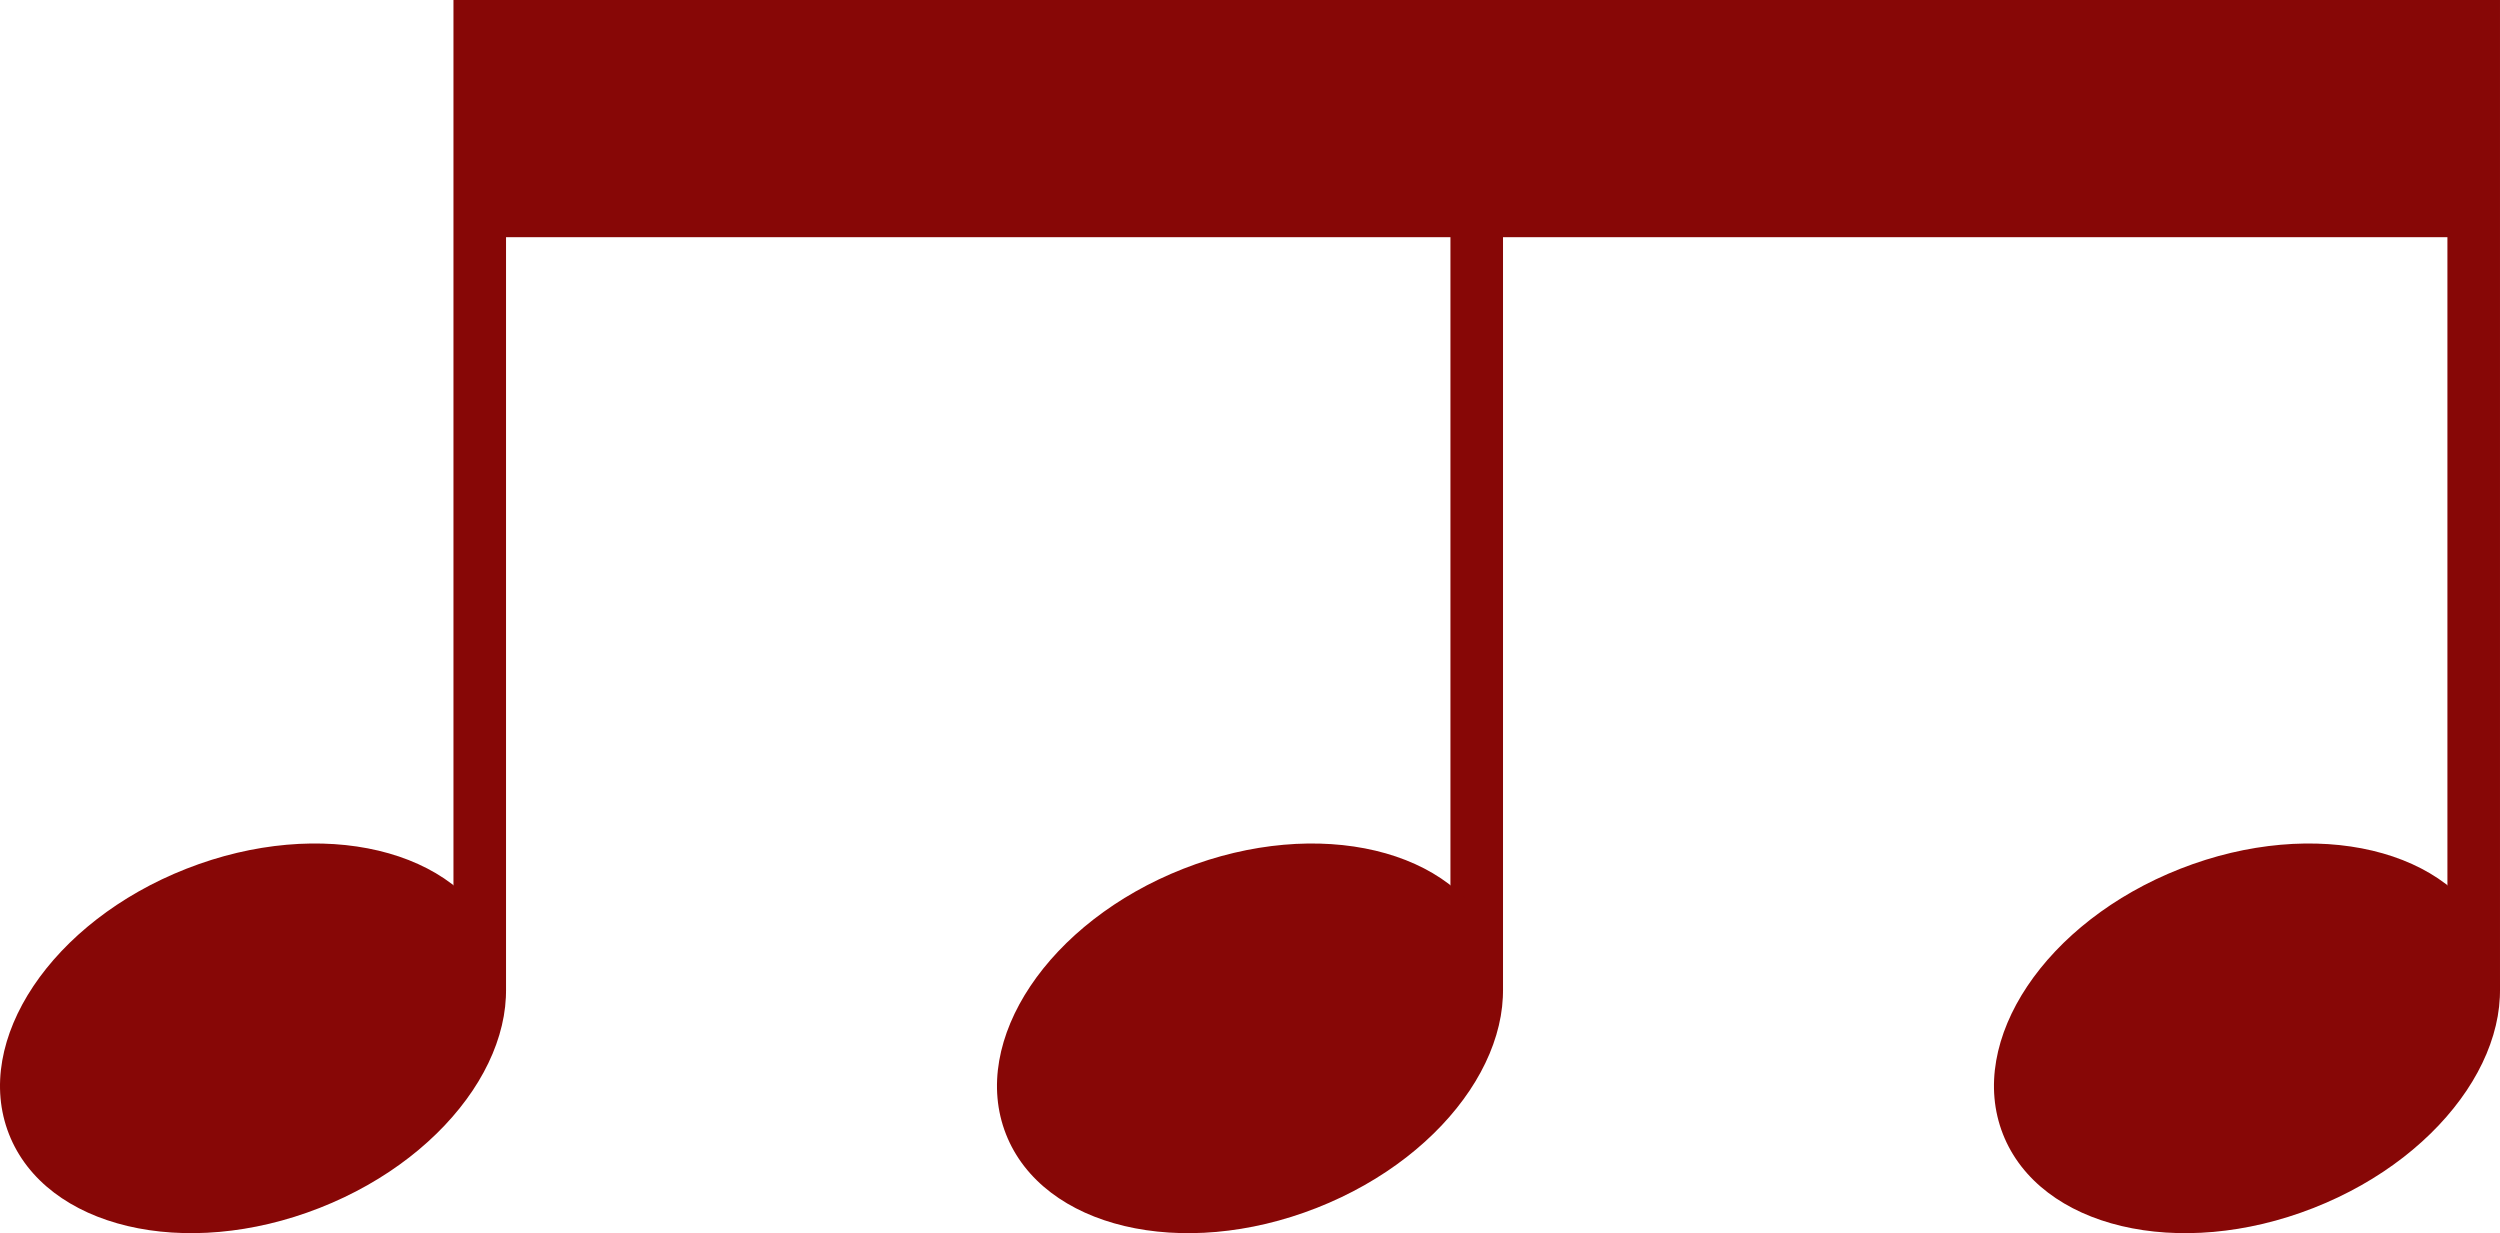
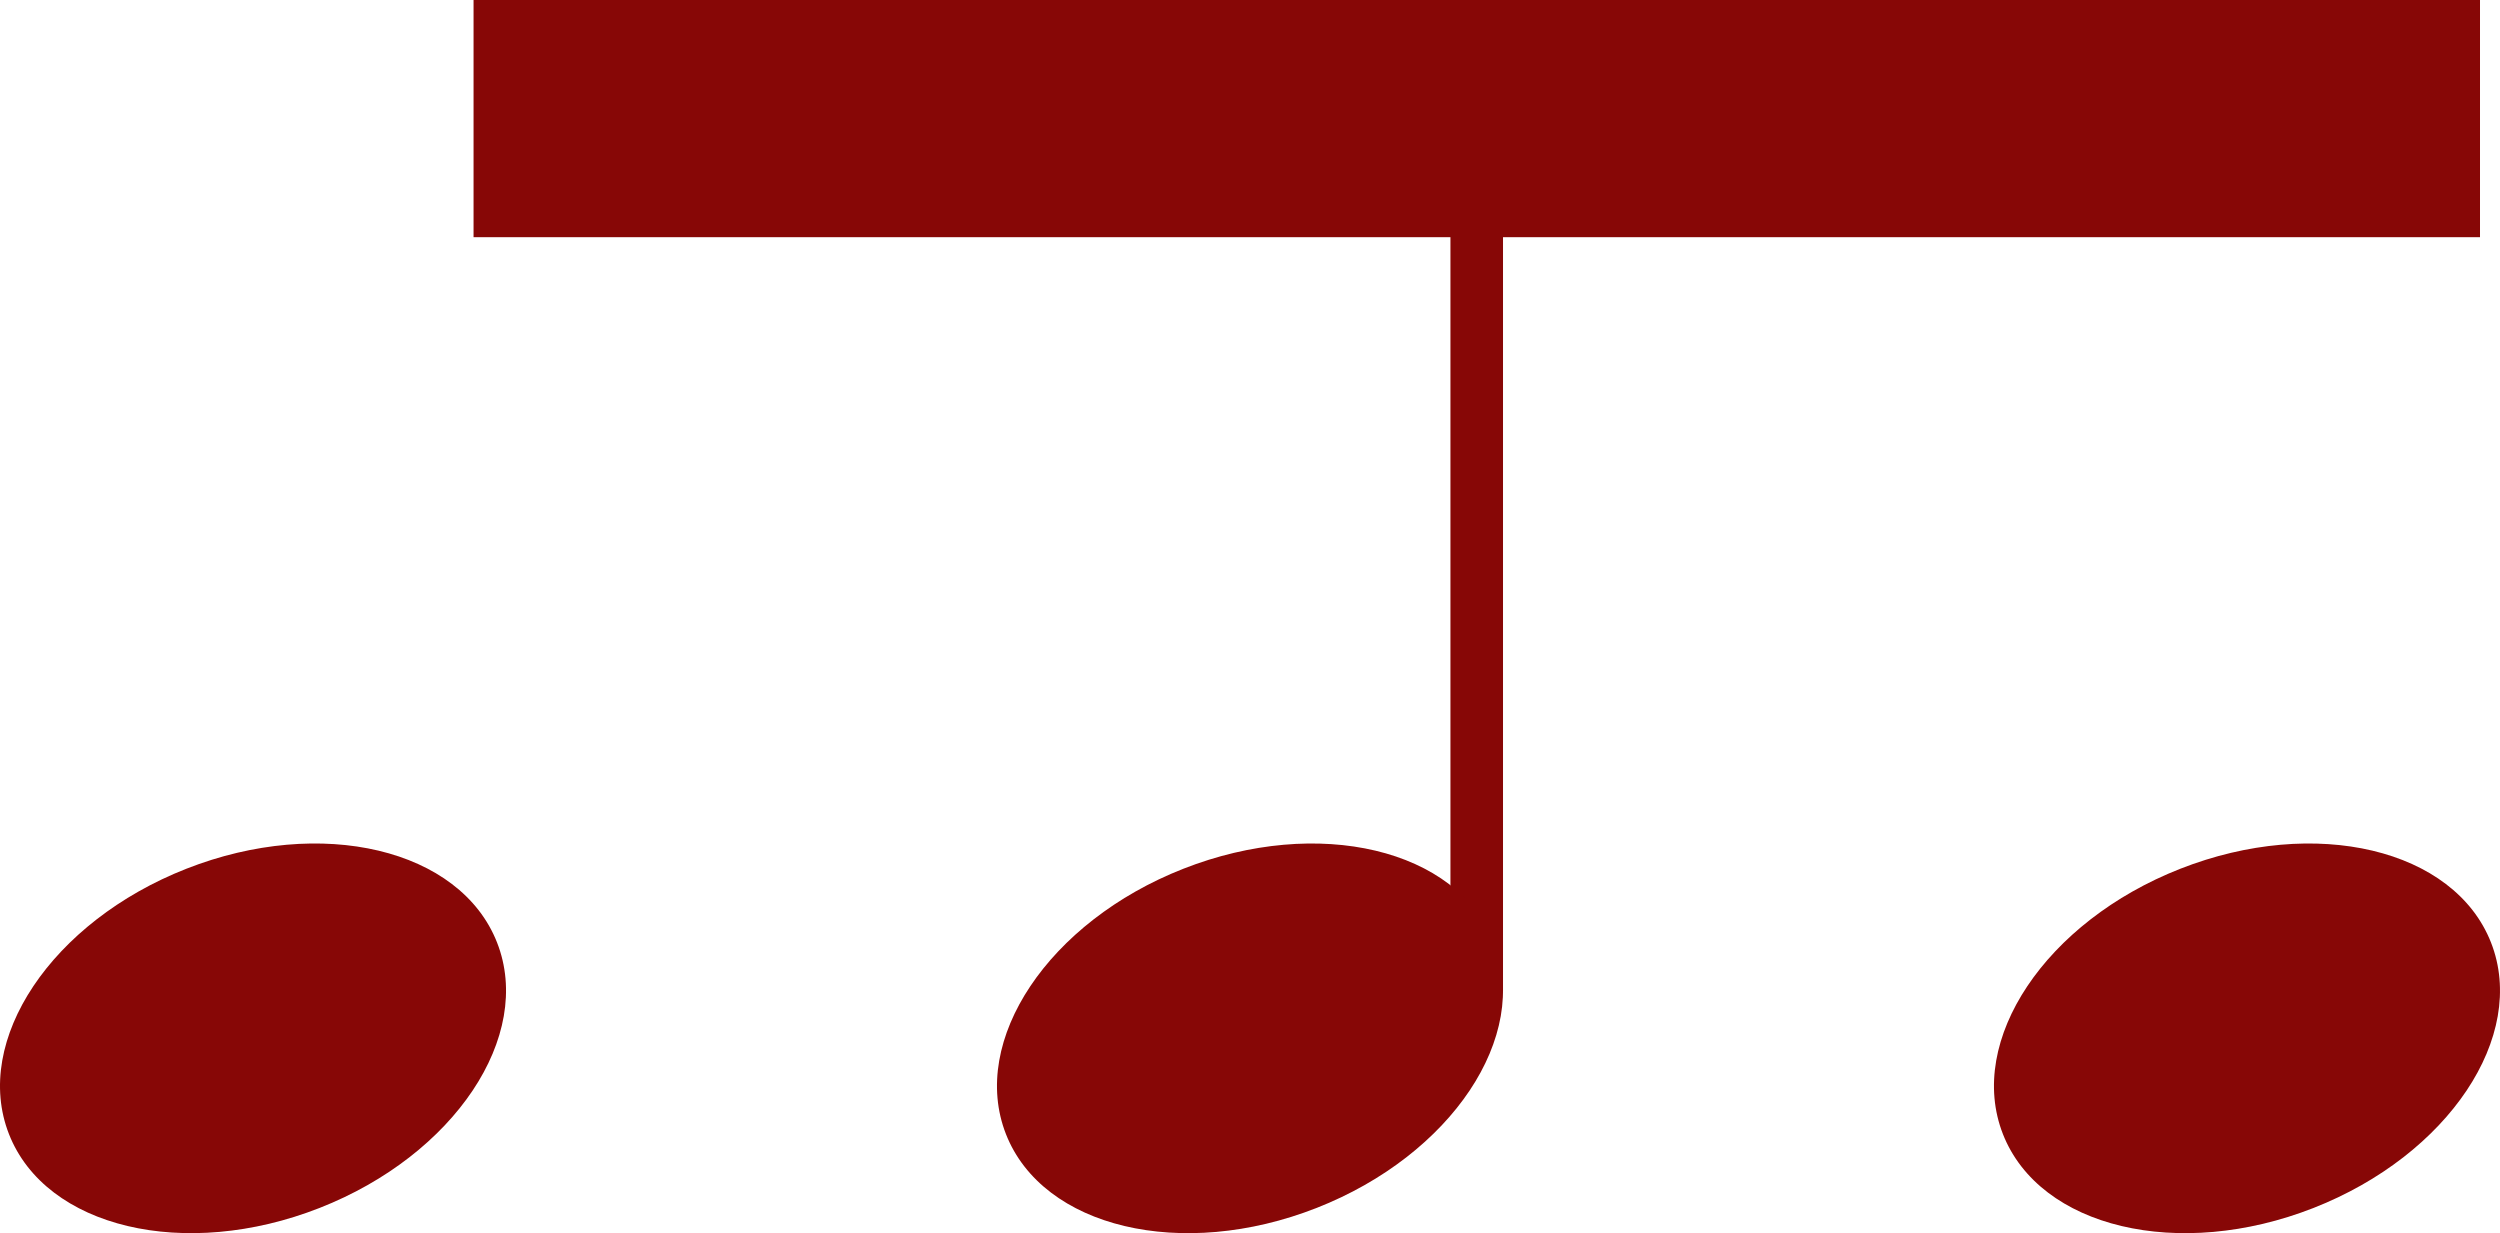
<svg xmlns="http://www.w3.org/2000/svg" viewBox="0 0 233.518 115.187" width="100%" style="vertical-align: middle; max-width: 100%; width: 100%;">
  <g>
    <g>
-       <rect x="42.357" width="4.91" height="92.596" fill="rgb(135,7,6)">
-      </rect>
      <ellipse cx="23.634" cy="96.988" rx="24.488" ry="17.02" transform="translate(-33.812 15.347) rotate(-21.437)" fill="rgb(135,7,6)">
     </ellipse>
      <rect x="135.482" width="4.91" height="92.596" fill="rgb(135,7,6)">
     </rect>
      <ellipse cx="116.759" cy="96.988" rx="24.488" ry="17.02" transform="translate(-27.37 49.383) rotate(-21.437)" fill="rgb(135,7,6)">
     </ellipse>
-       <rect x="228.607" width="4.91" height="92.596" fill="rgb(135,7,6)">
-      </rect>
      <ellipse cx="209.884" cy="96.988" rx="24.488" ry="17.02" transform="translate(-20.927 83.418) rotate(-21.437)" fill="rgb(135,7,6)">
     </ellipse>
      <rect x="44.233" width="187.417" height="22.155" fill="rgb(135,7,6)">
     </rect>
    </g>
  </g>
</svg>